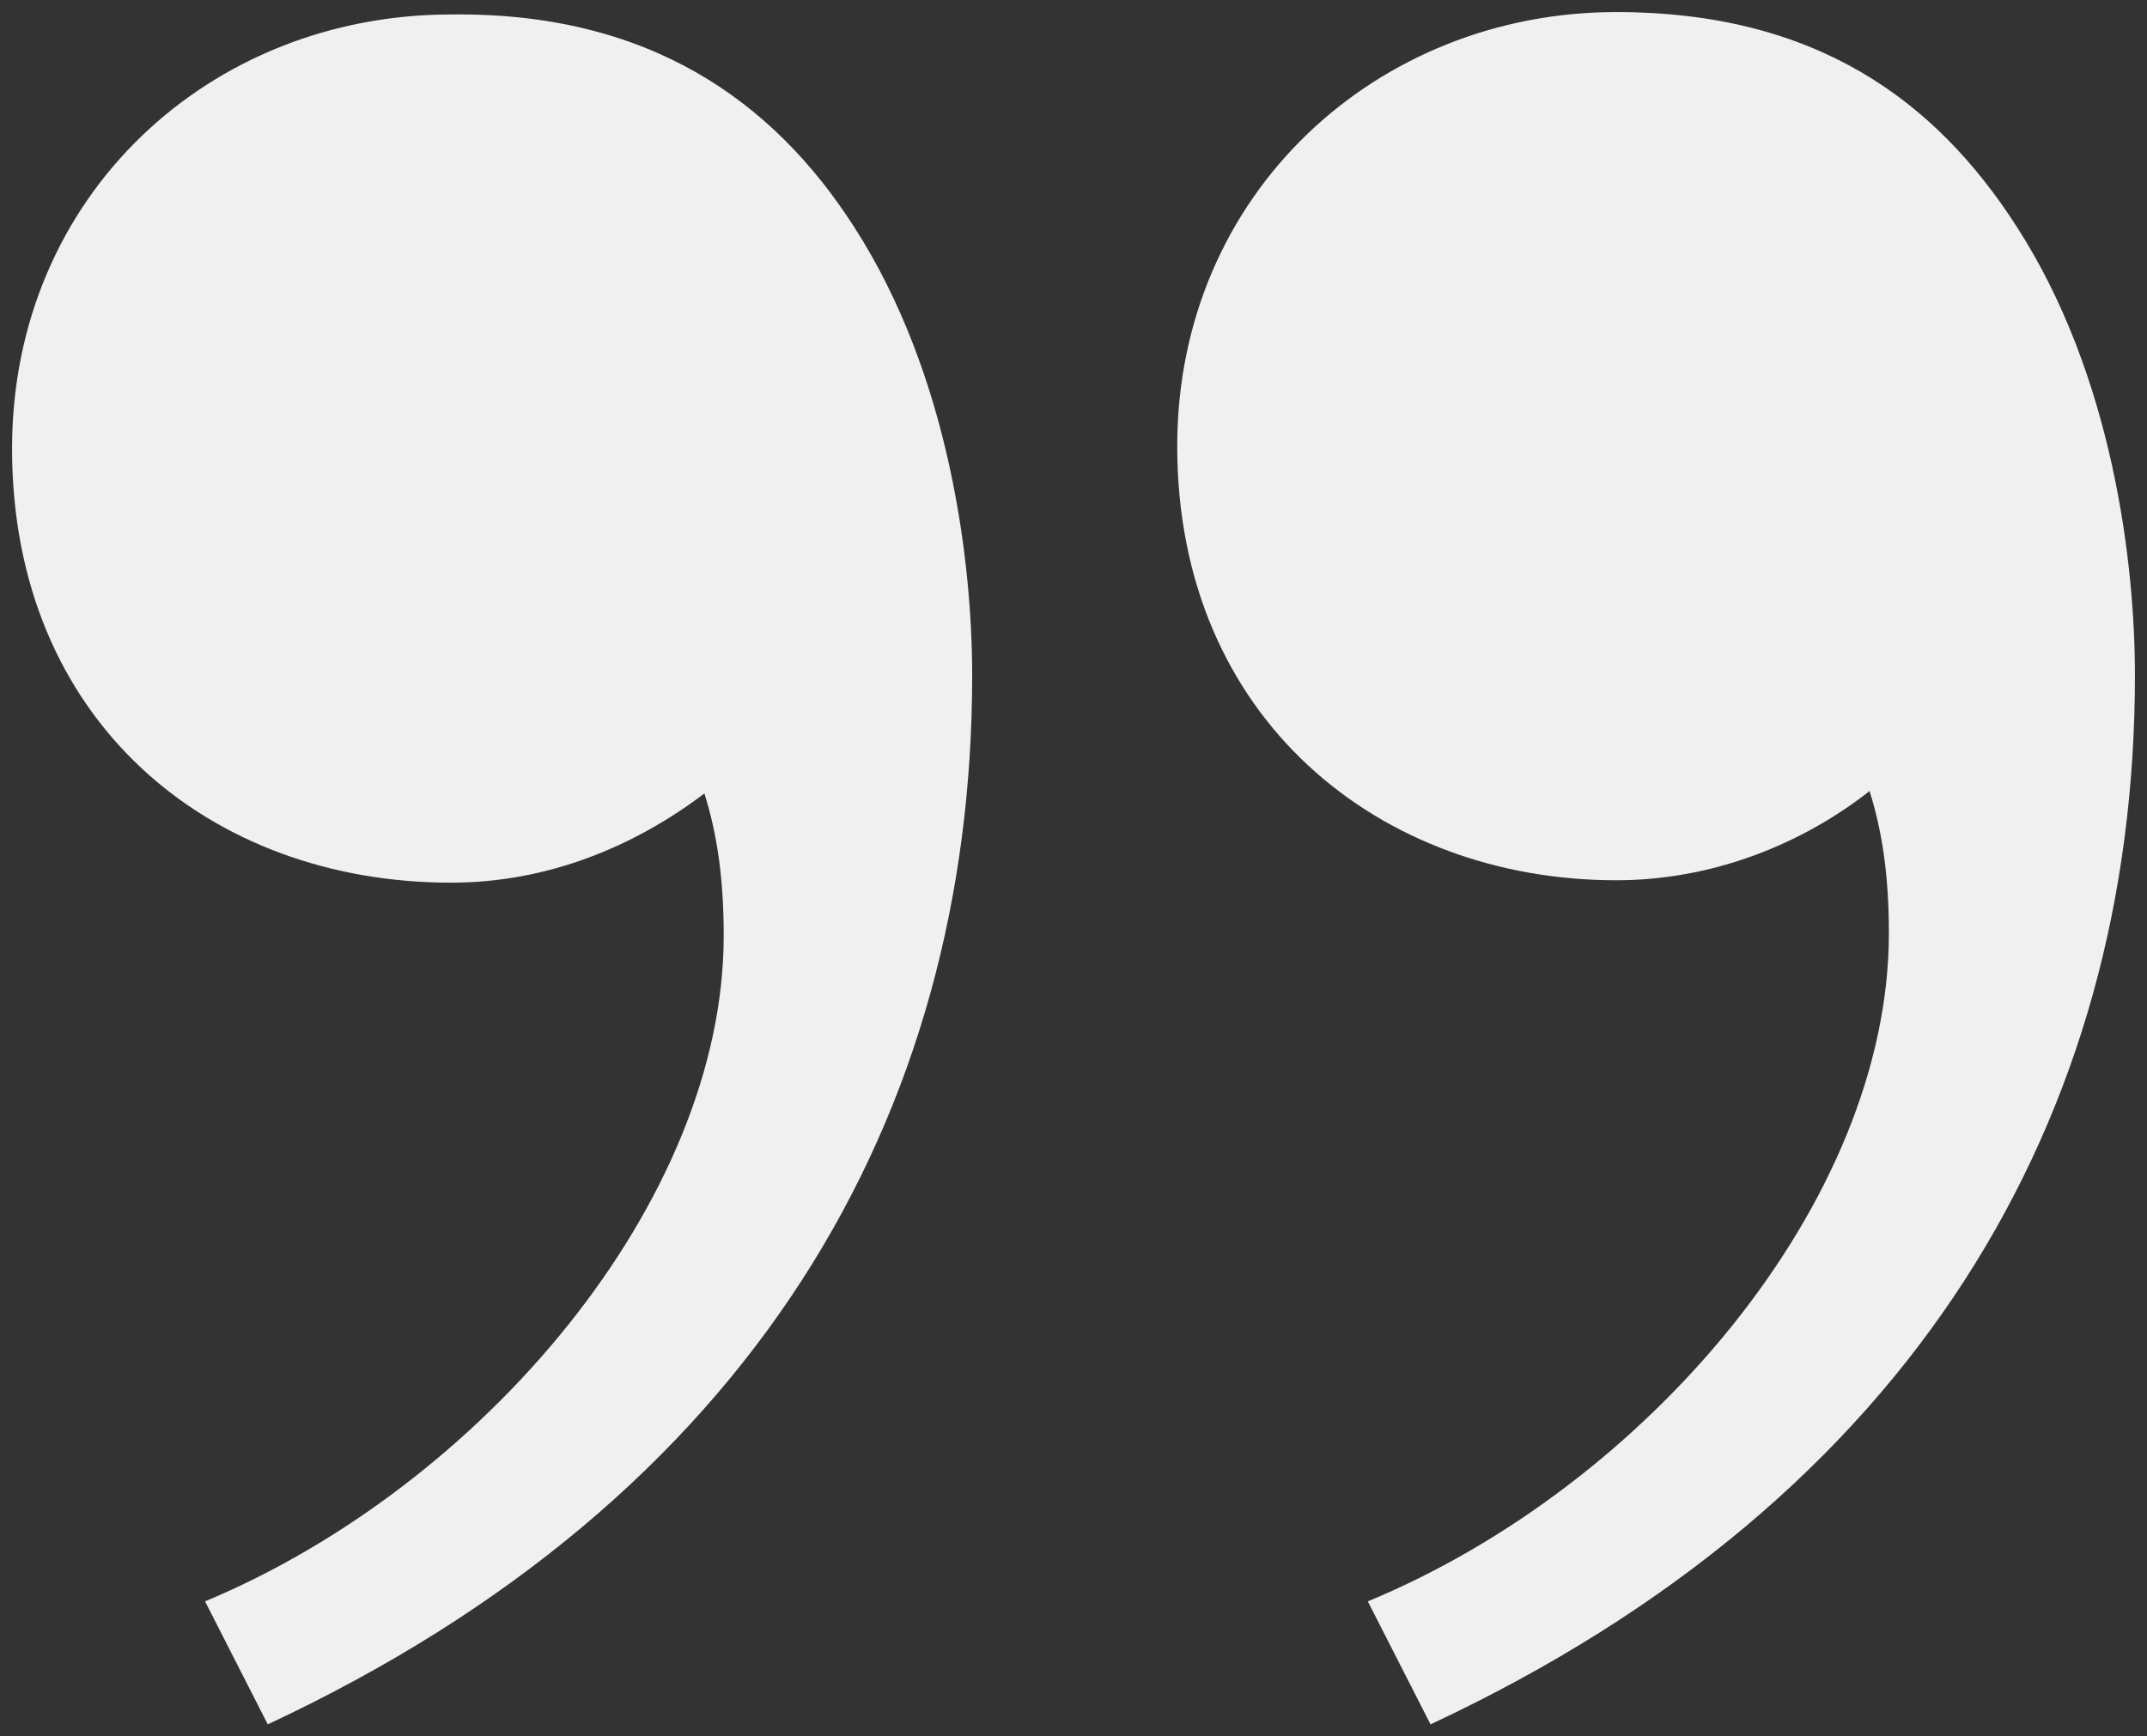
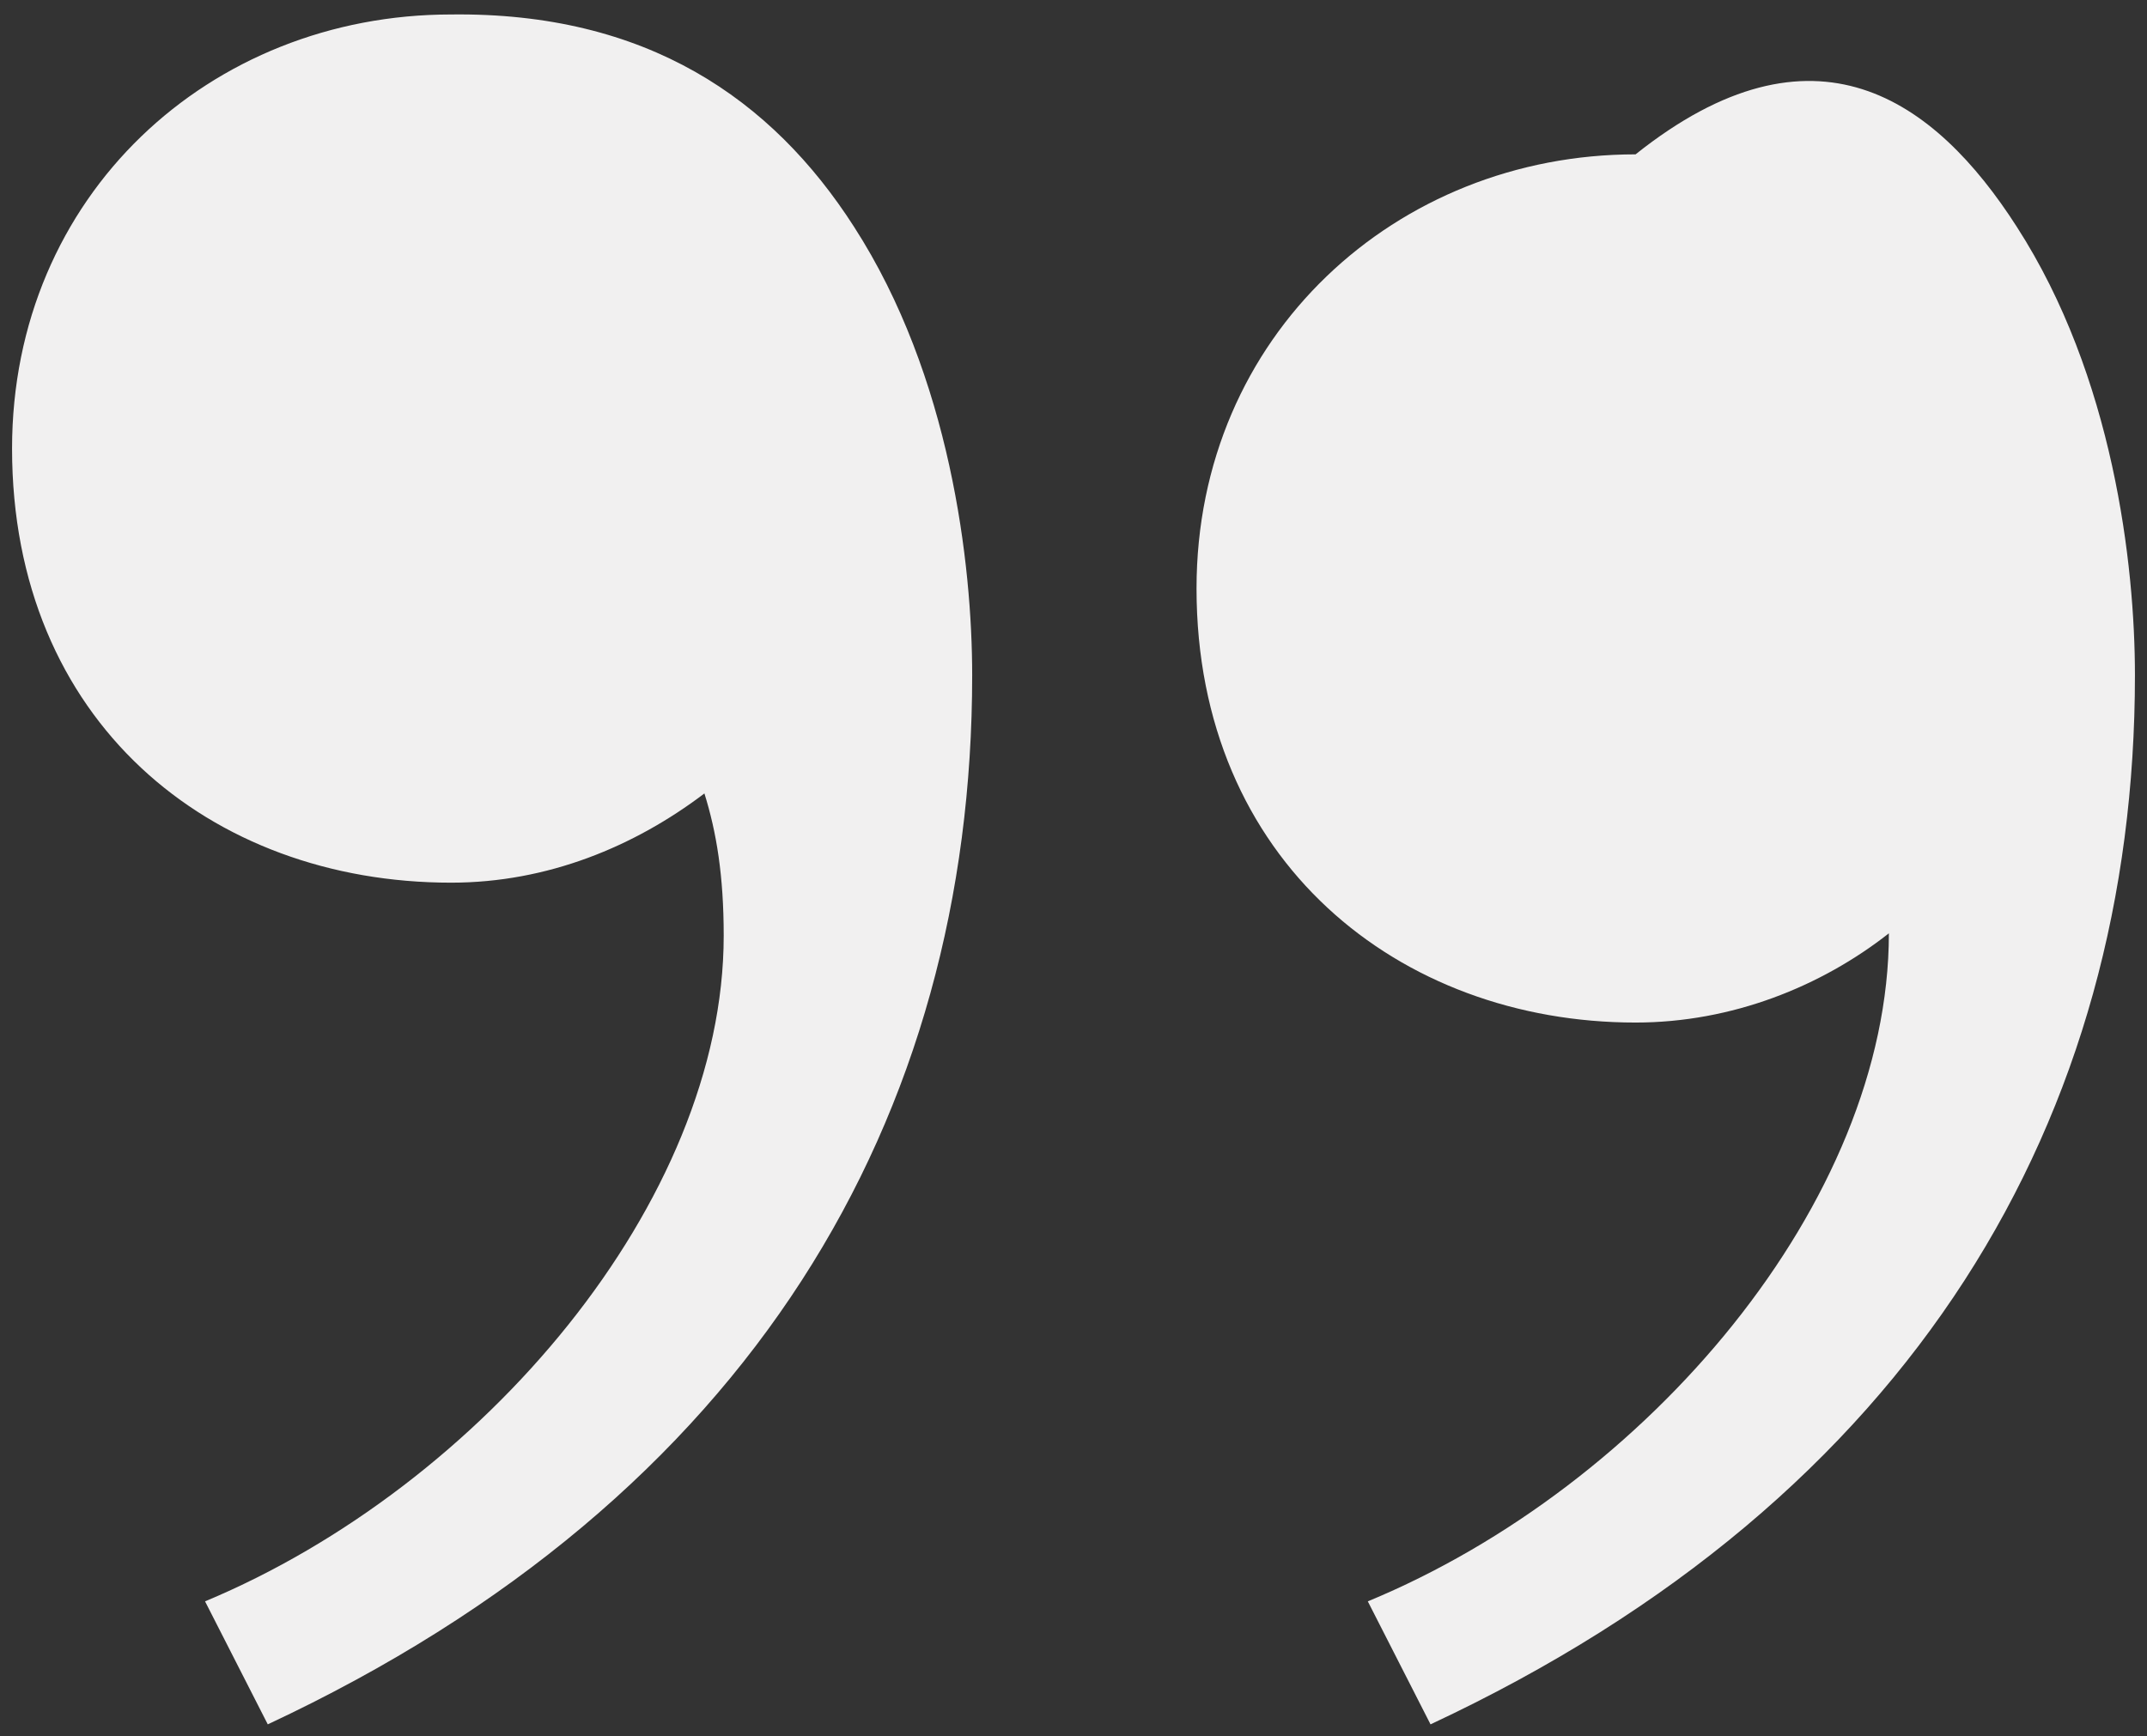
<svg xmlns="http://www.w3.org/2000/svg" version="1.1" id="Layer_1" x="0px" y="0px" viewBox="0 0 89 72" enable-background="new 0 0 89 72" xml:space="preserve">
  <rect x="0" y="0" width="89" height="72" fill="#333333" stroke="none" />
  <g>
-     <path fill="#F1F0F0" d="M83.6,9.4c4,6.2,4.9,14,4.9,18.6c0,18.3-9.1,34.1-29.2,43.5l-2.6-5.1c11.6-4.8,21.6-16.6,21.6-27.7   c0-2.5-0.3-4.3-0.8-5.9c-2.8,2.2-6.5,3.7-10.5,3.7c-9.8,0-18.2-6.7-18.2-18c0-10.5,8.3-18,18.2-18C75.2,0.5,80.2,4.1,83.6,9.4z    M35.4,9.4c4,6.2,4.9,14,4.9,18.6c0,18.3-9.1,34.1-29.2,43.5l-2.6-5.1C20,61.6,30,49.8,30,38.8c0-2.5-0.3-4.3-0.8-5.9   c-2.9,2.2-6.5,3.7-10.5,3.7c-10,0-18.2-6.7-18.2-18c0-10.5,8.2-18,18.2-18C26.8,0.5,32,4.1,35.4,9.4z" />
+     <path fill="#F1F0F0" d="M83.6,9.4c4,6.2,4.9,14,4.9,18.6c0,18.3-9.1,34.1-29.2,43.5l-2.6-5.1c11.6-4.8,21.6-16.6,21.6-27.7   c-2.8,2.2-6.5,3.7-10.5,3.7c-9.8,0-18.2-6.7-18.2-18c0-10.5,8.3-18,18.2-18C75.2,0.5,80.2,4.1,83.6,9.4z    M35.4,9.4c4,6.2,4.9,14,4.9,18.6c0,18.3-9.1,34.1-29.2,43.5l-2.6-5.1C20,61.6,30,49.8,30,38.8c0-2.5-0.3-4.3-0.8-5.9   c-2.9,2.2-6.5,3.7-10.5,3.7c-10,0-18.2-6.7-18.2-18c0-10.5,8.2-18,18.2-18C26.8,0.5,32,4.1,35.4,9.4z" />
  </g>
</svg>